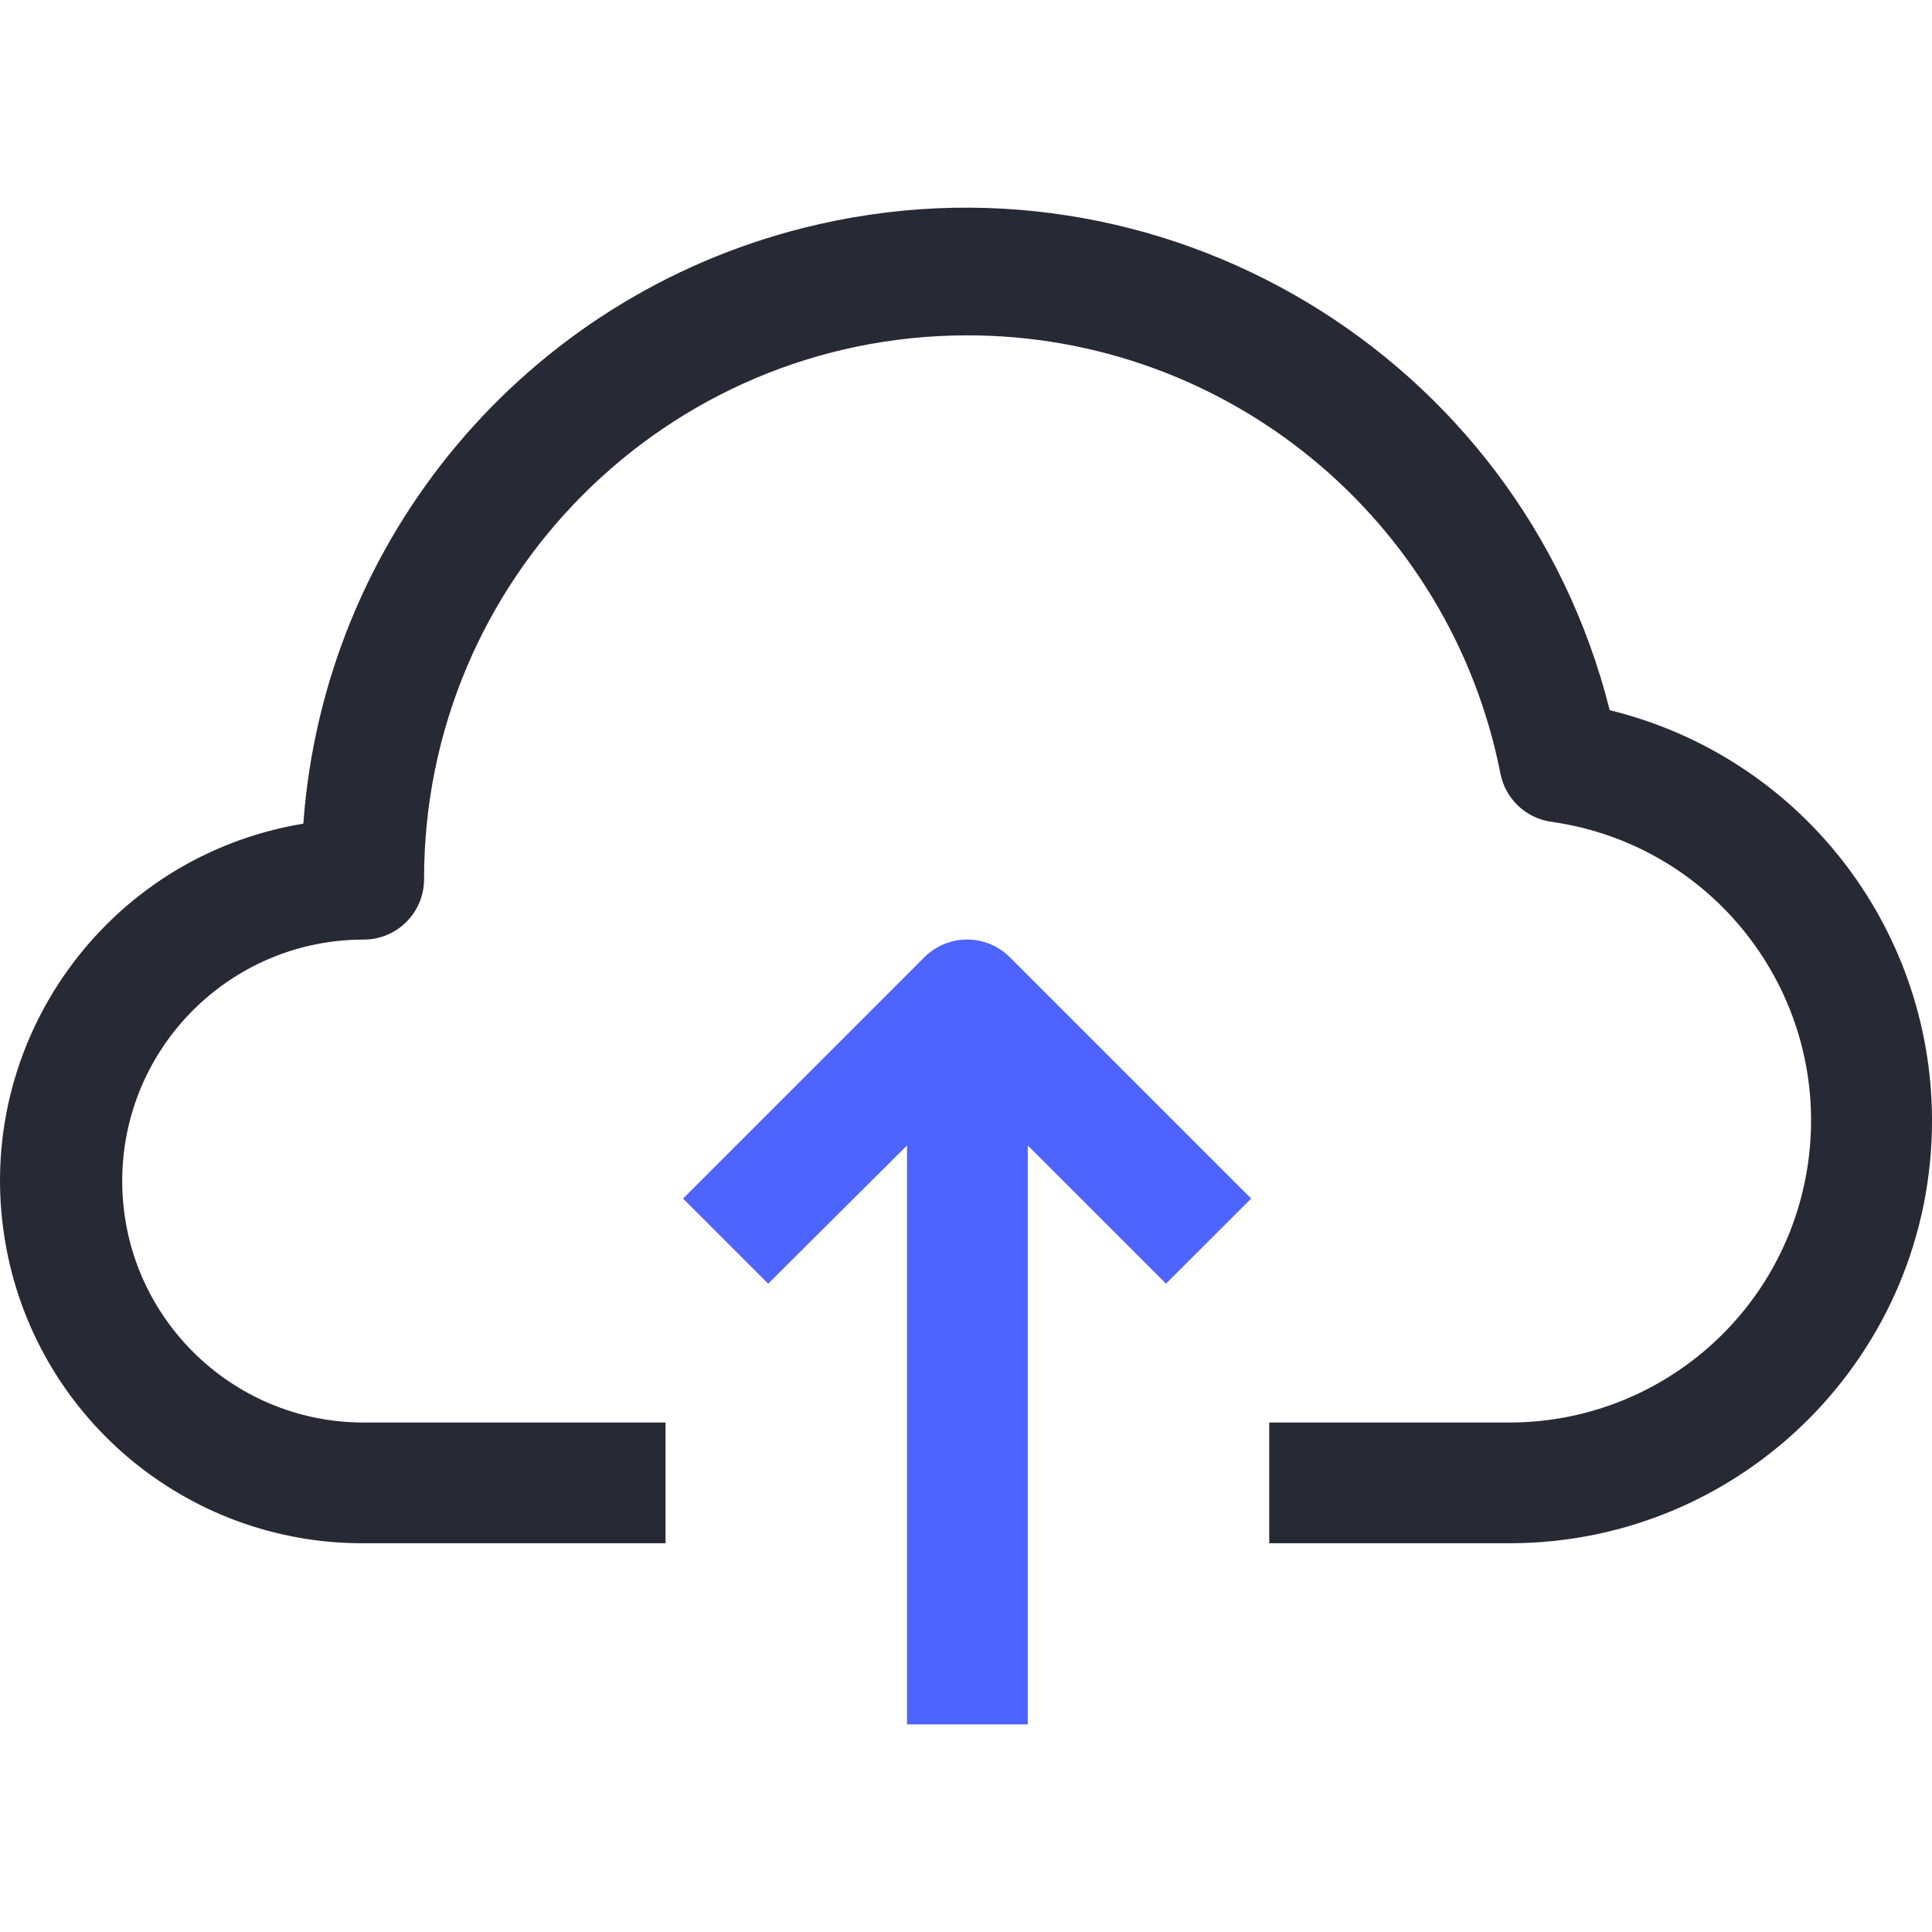
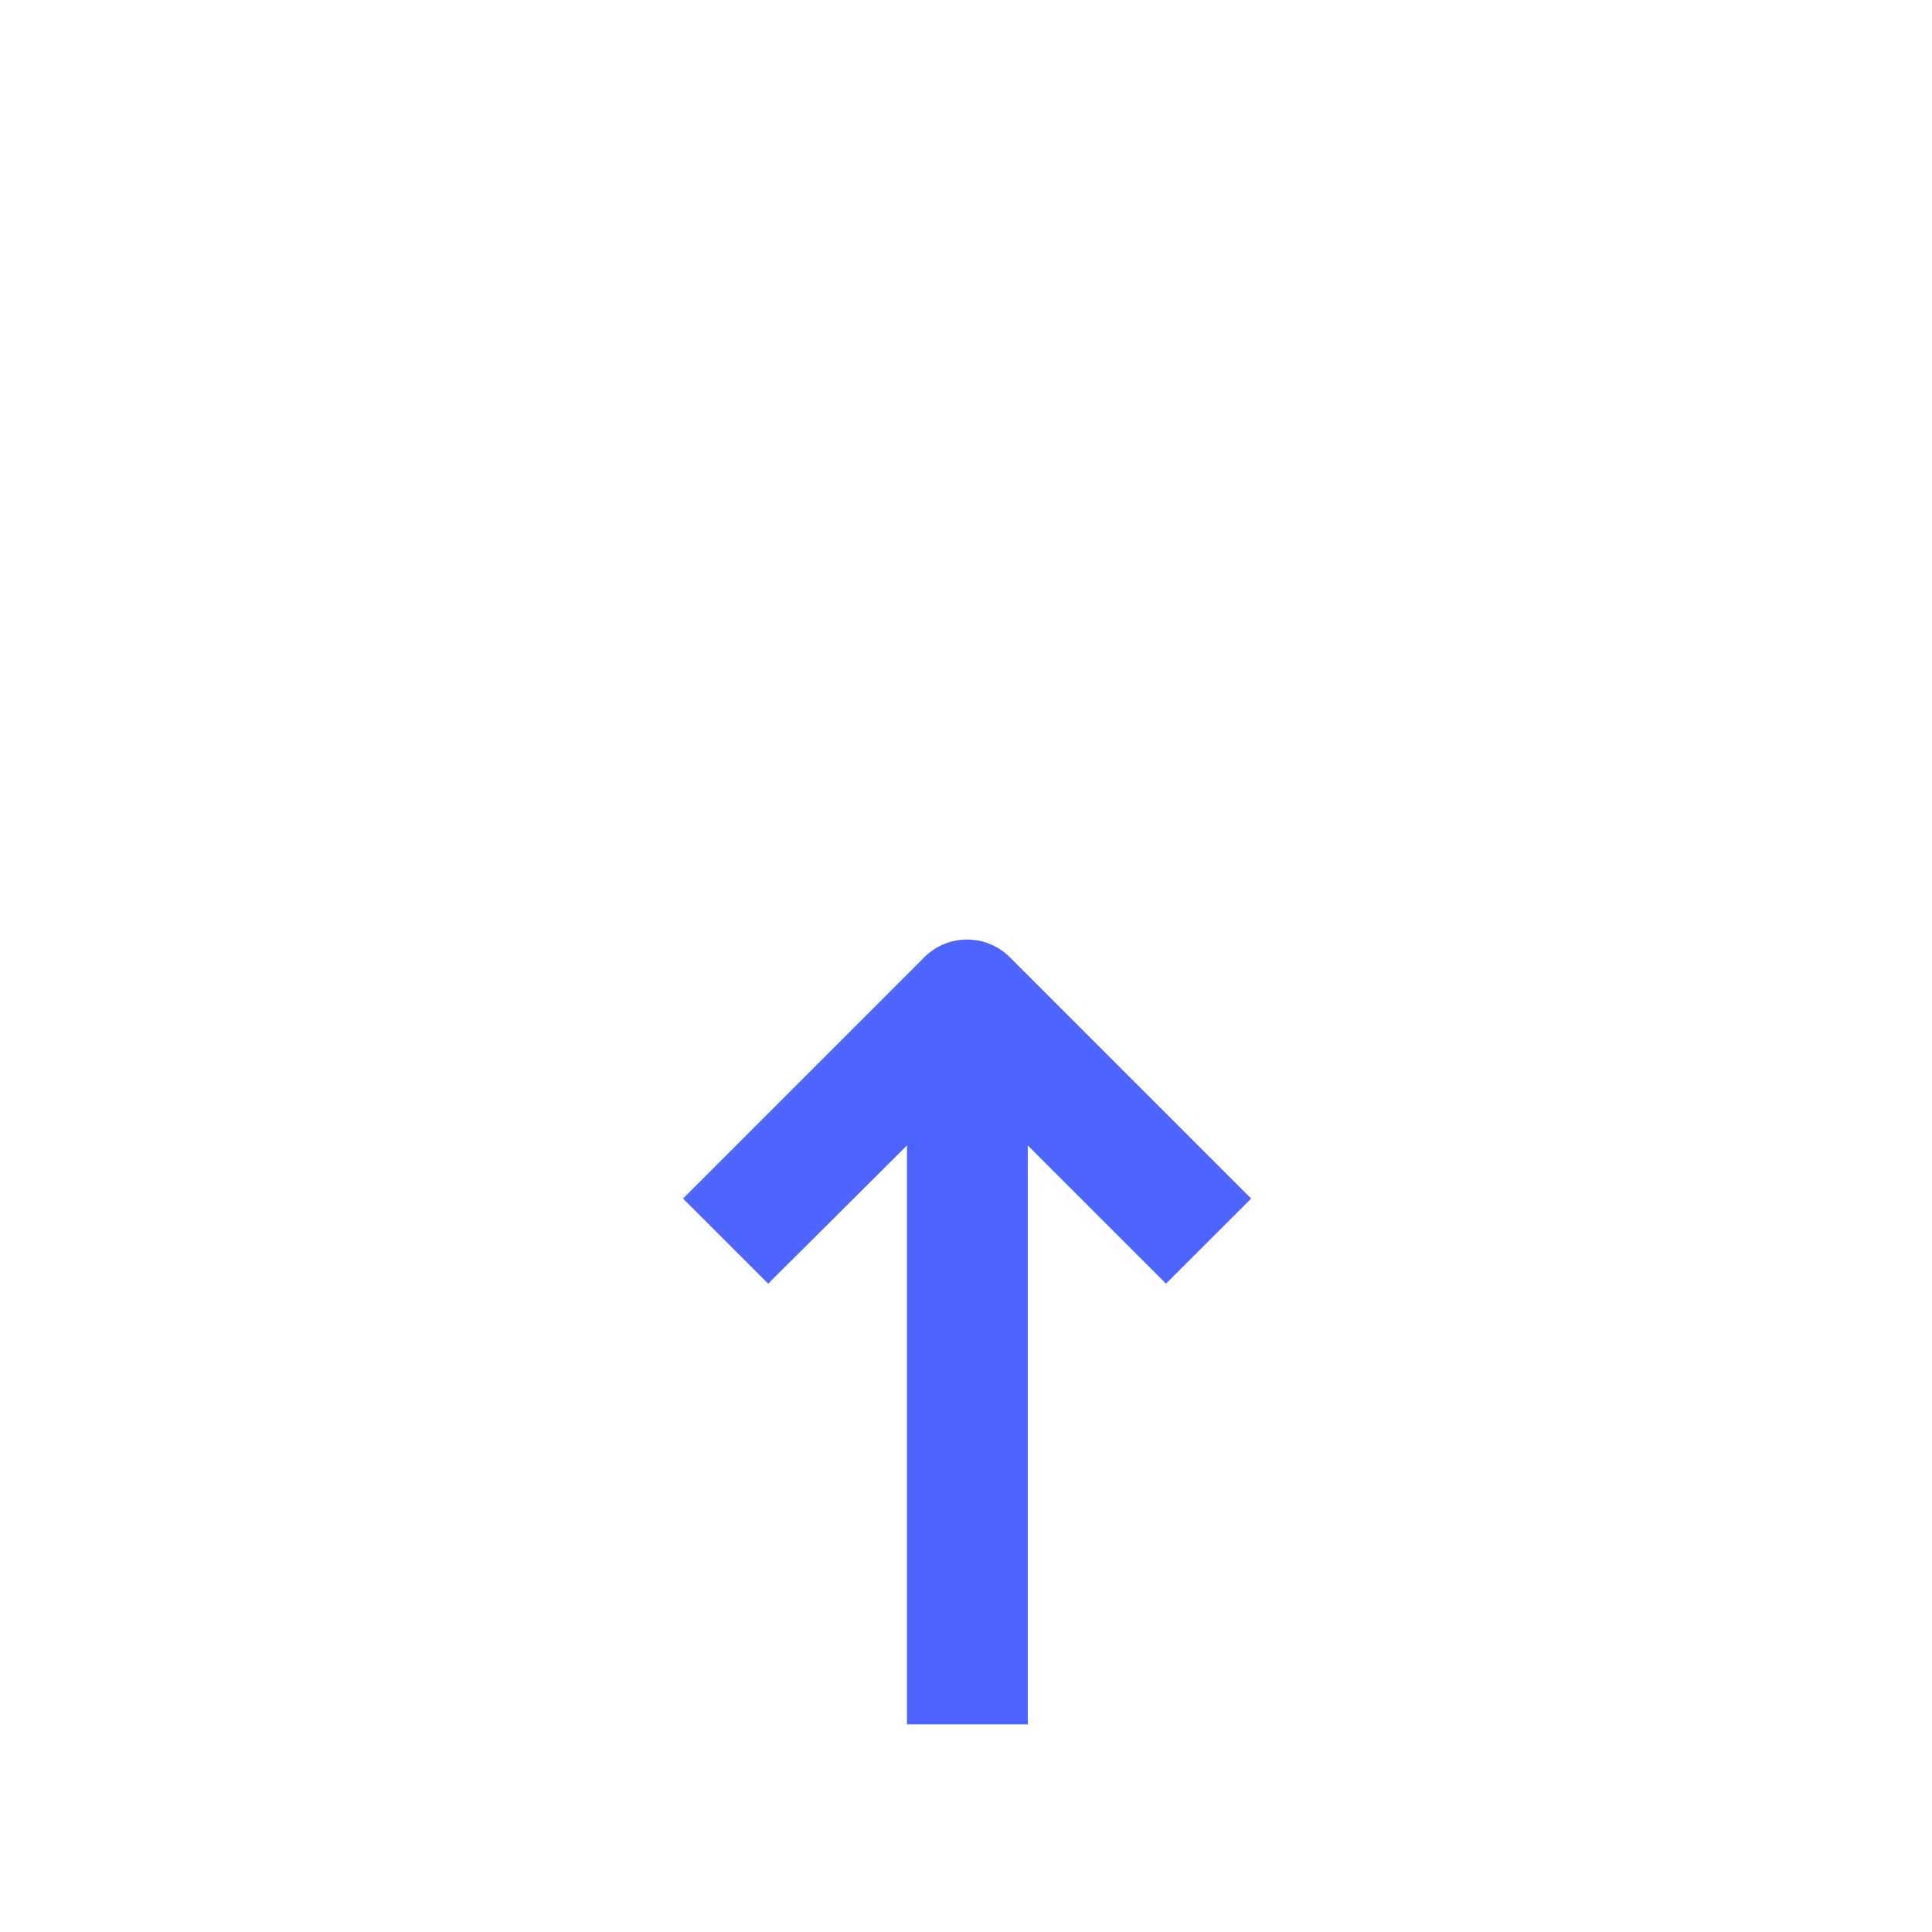
<svg xmlns="http://www.w3.org/2000/svg" width="64" height="64" viewBox="0 0 64 64" fill="none">
  <g id="fi_568717" clip-path="url(#clip0_11804_7027)">
    <g id="Group">
      <g id="Group_2">
        <g id="Group_3">
-           <path id="Vector" d="M53.324 23.526C50.366 11.742 38.416 4.588 26.632 7.546C17.424 9.857 10.737 17.816 10.048 27.285C3.51 28.363 -0.917 34.538 0.162 41.076C1.12 46.889 6.157 51.146 12.048 51.122H22.047V47.123H12.048C7.63 47.123 4.049 43.541 4.049 39.124C4.049 34.706 7.63 31.125 12.048 31.125C13.153 31.125 14.048 30.229 14.048 29.125C14.038 19.185 22.088 11.119 32.028 11.109C40.632 11.1 48.039 17.183 49.704 25.625C49.868 26.468 50.552 27.112 51.404 27.225C56.871 28.004 60.672 33.067 59.893 38.534C59.194 43.443 55.003 47.098 50.044 47.123H42.045V51.122H50.044C57.775 51.099 64.023 44.813 64 37.082C63.98 30.646 59.575 25.053 53.324 23.526Z" fill="#272935" />
          <path id="Vector_2" d="M30.626 31.705L22.627 39.704L25.447 42.523L30.046 37.944V57.122H34.046V37.944L38.625 42.523L41.445 39.704L33.446 31.705C32.666 30.929 31.406 30.929 30.626 31.705Z" fill="#4D64FF" />
        </g>
      </g>
    </g>
  </g>
  <defs>
    <clipPath id="clip0_11804_7027">
      <rect width="64" height="64" fill="white" />
    </clipPath>
  </defs>
</svg>